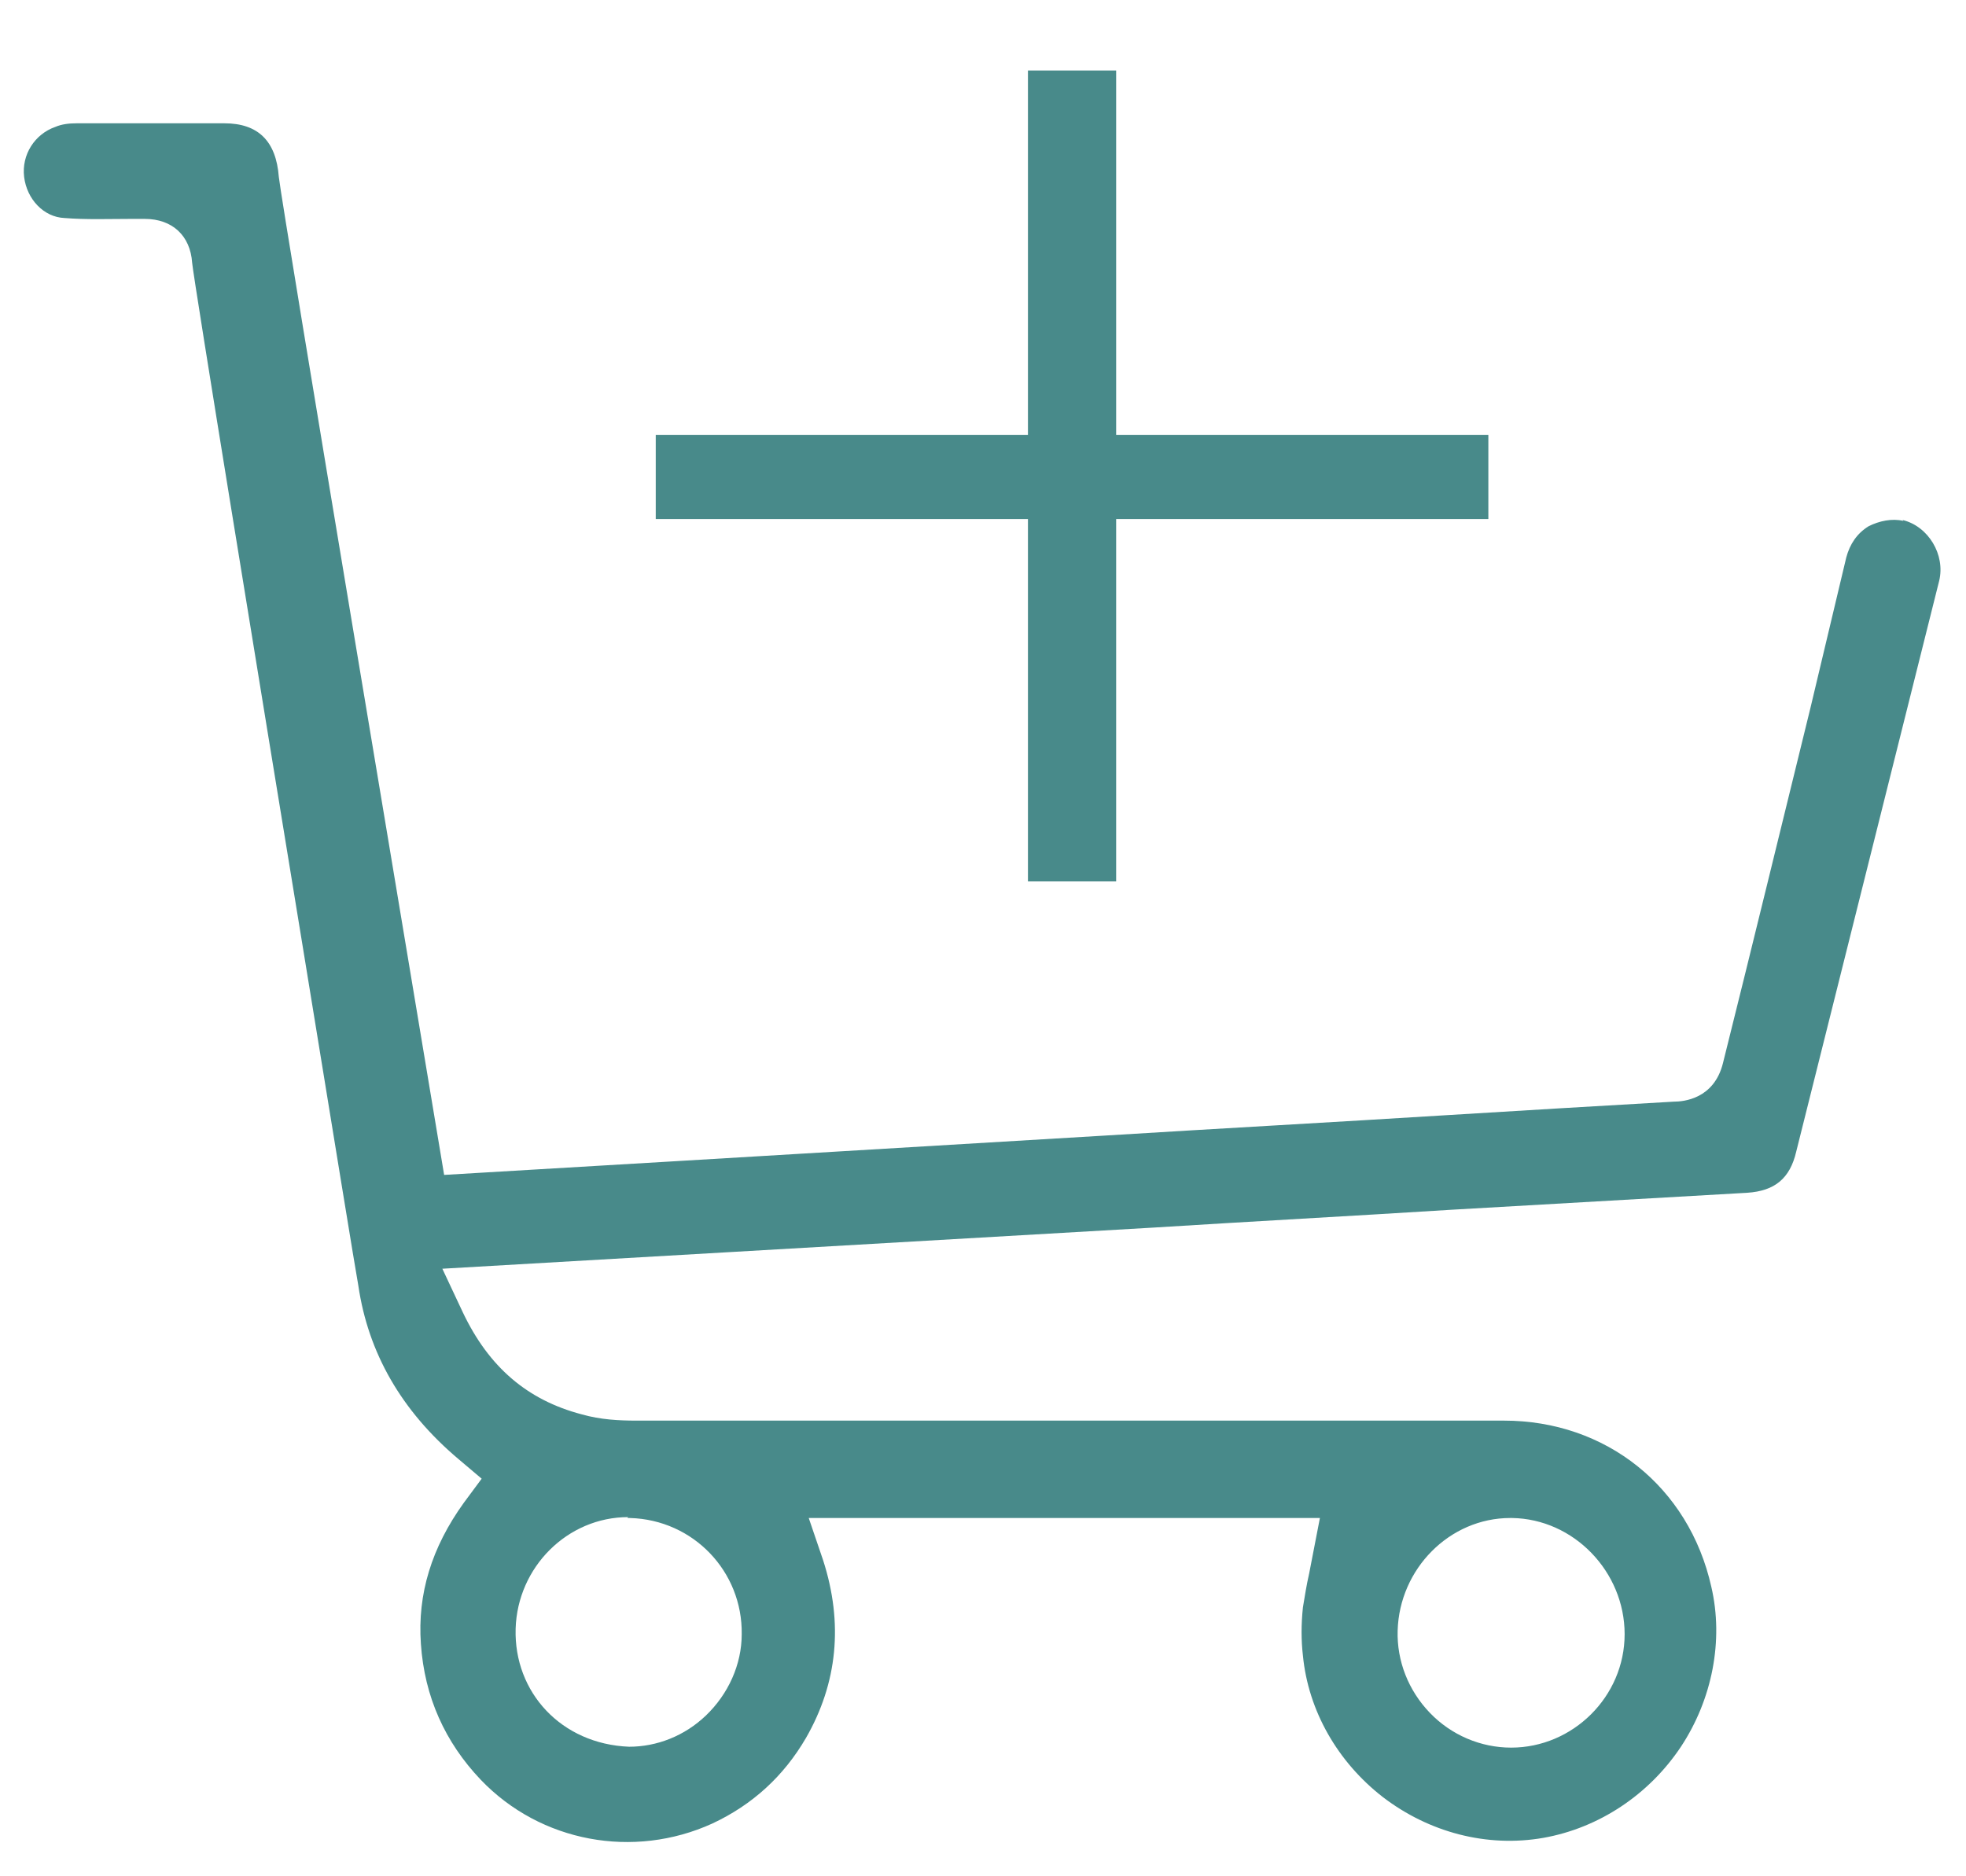
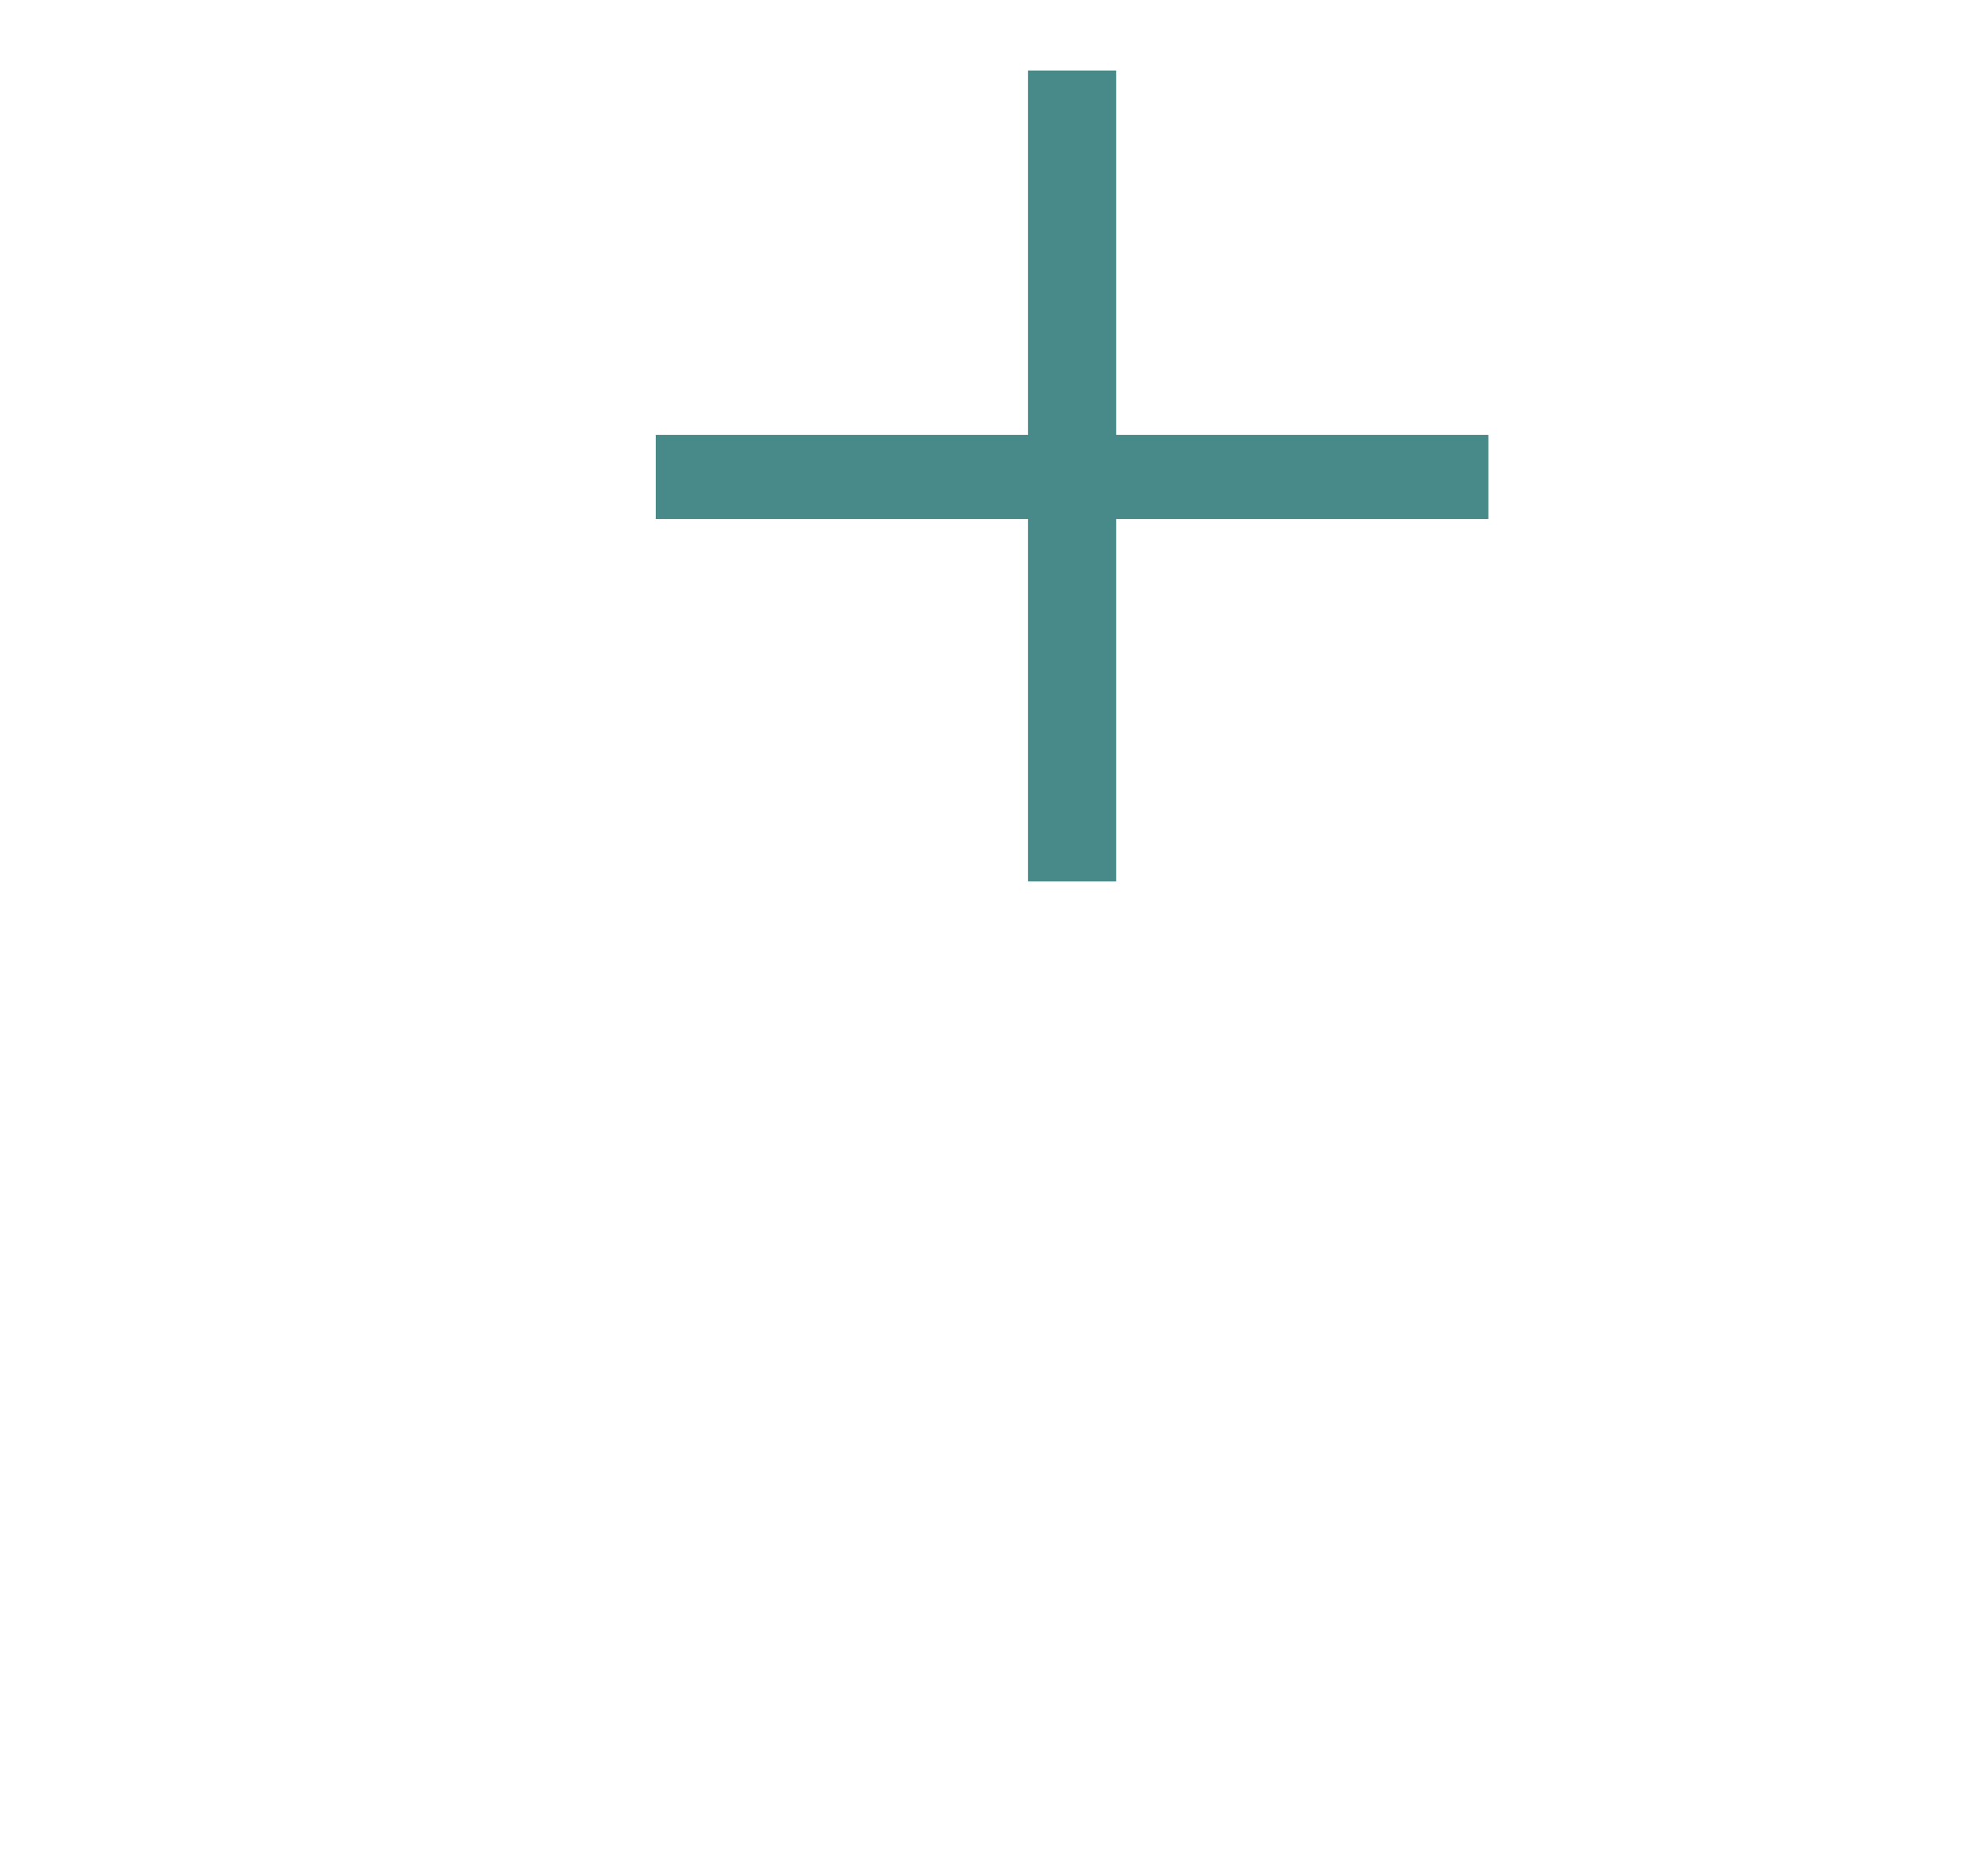
<svg xmlns="http://www.w3.org/2000/svg" width="22" height="21" viewBox="0 0 22 21" fill="none">
-   <path d="M21.3 5.83C21.17 5.8 21.03 5.83 20.91 5.89C20.78 5.97 20.7 6.09 20.66 6.24L20.26 7.92C19.94 9.22 19.61 10.58 19.28 11.9C19.18 12.3 18.84 12.33 18.73 12.33C17.87 12.38 17.01 12.43 16.21 12.48C14.93 12.56 13.65 12.63 12.36 12.71L7.5 13C7 13.03 6.49 13.06 5.98 13.09L4.97 13.15L4.93 12.91C4.75 11.82 3.15 2.28 3.12 1.98C3.09 1.58 2.89 1.38 2.51 1.38C1.92 1.38 1.38 1.38 0.86 1.38C0.77 1.38 0.69 1.39 0.62 1.42C0.39 1.5 0.24 1.73 0.27 1.98C0.3 2.23 0.49 2.43 0.72 2.44C0.97 2.46 1.22 2.45 1.46 2.45H1.62C1.93 2.45 2.13 2.64 2.15 2.94C2.17 3.15 2.91 7.68 3.4 10.67C3.72 12.63 3.98 14.23 4.01 14.39C4.12 15.14 4.49 15.79 5.13 16.33L5.39 16.55L5.19 16.82C4.83 17.32 4.67 17.84 4.71 18.4C4.75 18.99 4.98 19.5 5.38 19.92C6.05 20.62 7.09 20.81 7.97 20.41C8.42 20.2 8.77 19.88 9.02 19.45C9.37 18.84 9.44 18.17 9.21 17.46L9.05 16.99H14.77L14.65 17.61C14.62 17.74 14.6 17.87 14.58 17.99C14.56 18.18 14.56 18.36 14.58 18.53C14.64 19.15 14.97 19.72 15.47 20.11C15.99 20.51 16.64 20.68 17.27 20.57C17.89 20.46 18.45 20.09 18.81 19.55C19.16 19.02 19.29 18.36 19.15 17.76C18.9 16.64 17.97 15.9 16.83 15.9H7.12C6.93 15.9 6.72 15.89 6.51 15.83C5.9 15.67 5.47 15.3 5.18 14.69L4.95 14.2L12.9 13.74C14.01 13.67 15.13 13.61 16.24 13.54L19.55 13.35C19.86 13.33 20.03 13.19 20.1 12.89L21.7 6.5C21.77 6.21 21.58 5.89 21.29 5.82L21.3 5.83ZM16.9 16.99H16.92C17.61 17 18.18 17.59 18.18 18.29C18.18 18.99 17.6 19.56 16.91 19.56C16.57 19.56 16.24 19.42 16 19.17C15.76 18.92 15.63 18.59 15.64 18.25C15.66 17.56 16.22 16.99 16.9 16.99ZM7.02 16.99H7.05C7.76 17.01 8.31 17.59 8.3 18.29C8.3 18.63 8.15 18.96 7.9 19.2C7.66 19.43 7.35 19.55 7.04 19.55C6.28 19.52 5.75 18.94 5.77 18.23C5.79 17.54 6.35 16.98 7.03 16.98L7.02 16.99Z" fill="#488A8A" />
  <path d="M16.655 4.867V5.809H12.49V9.865H11.503V5.809H7.338V4.867H11.503V0.789H12.49V4.867H16.655Z" fill="#488A8A" />
</svg>